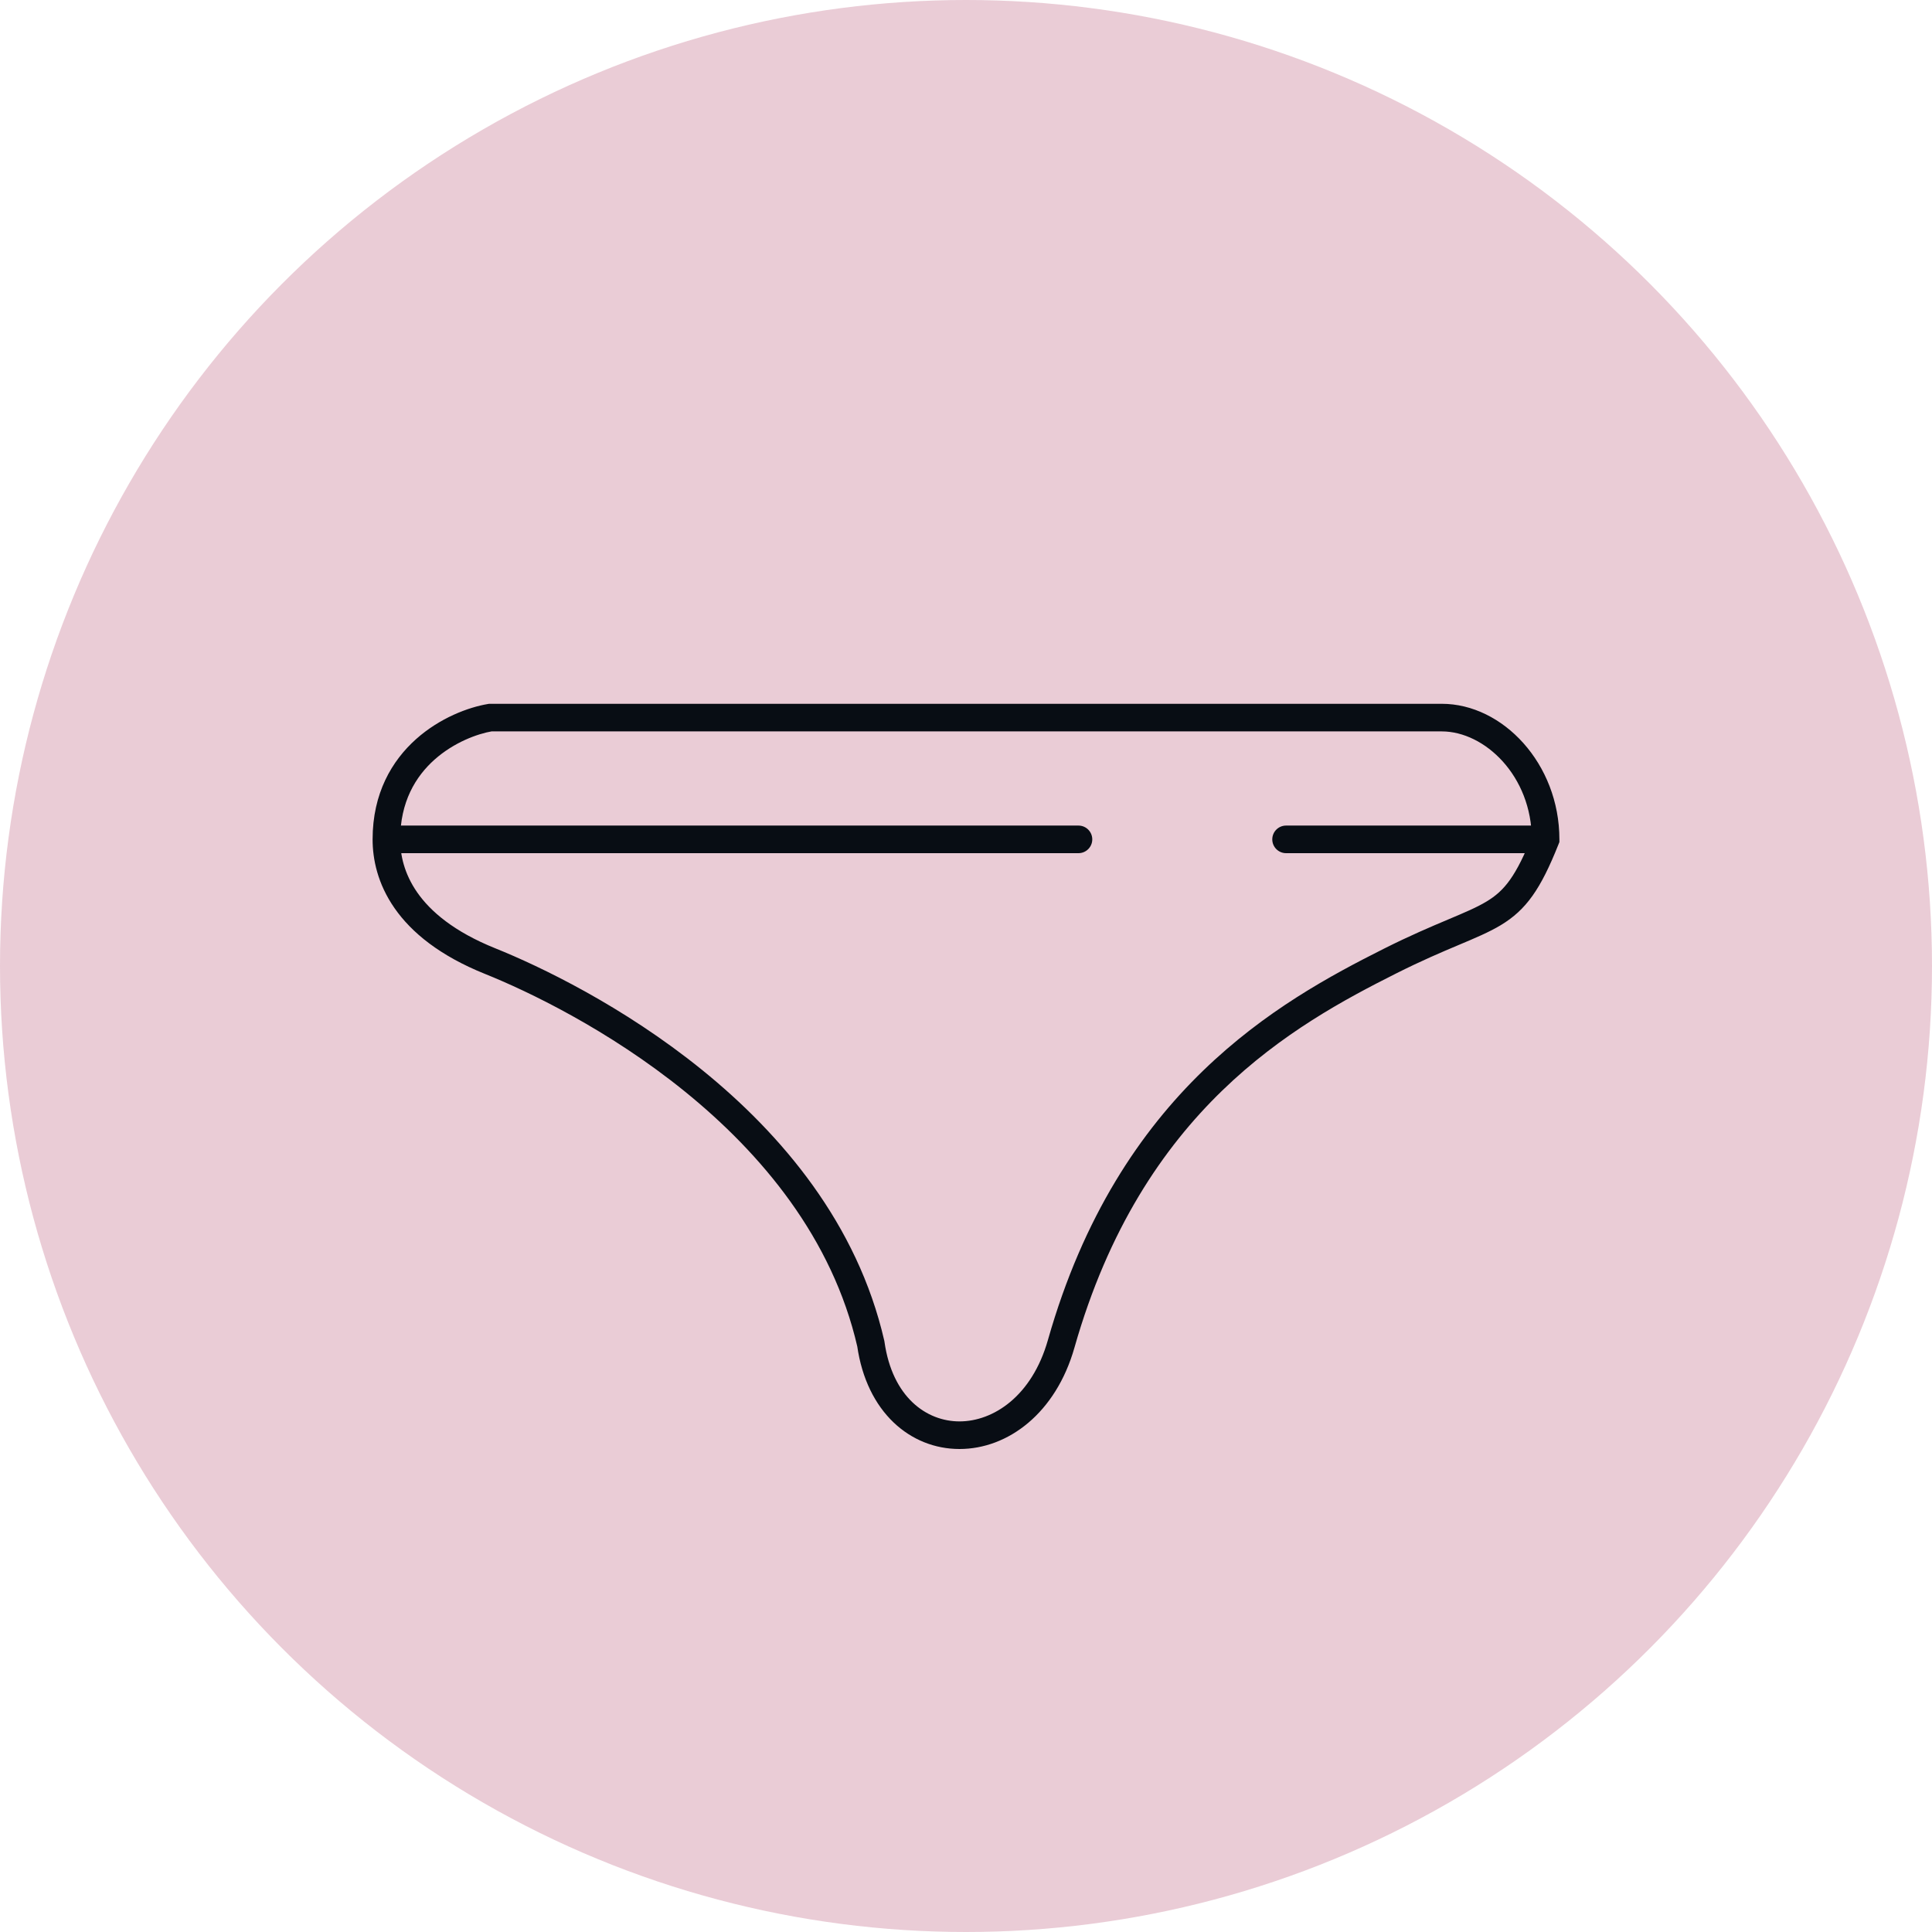
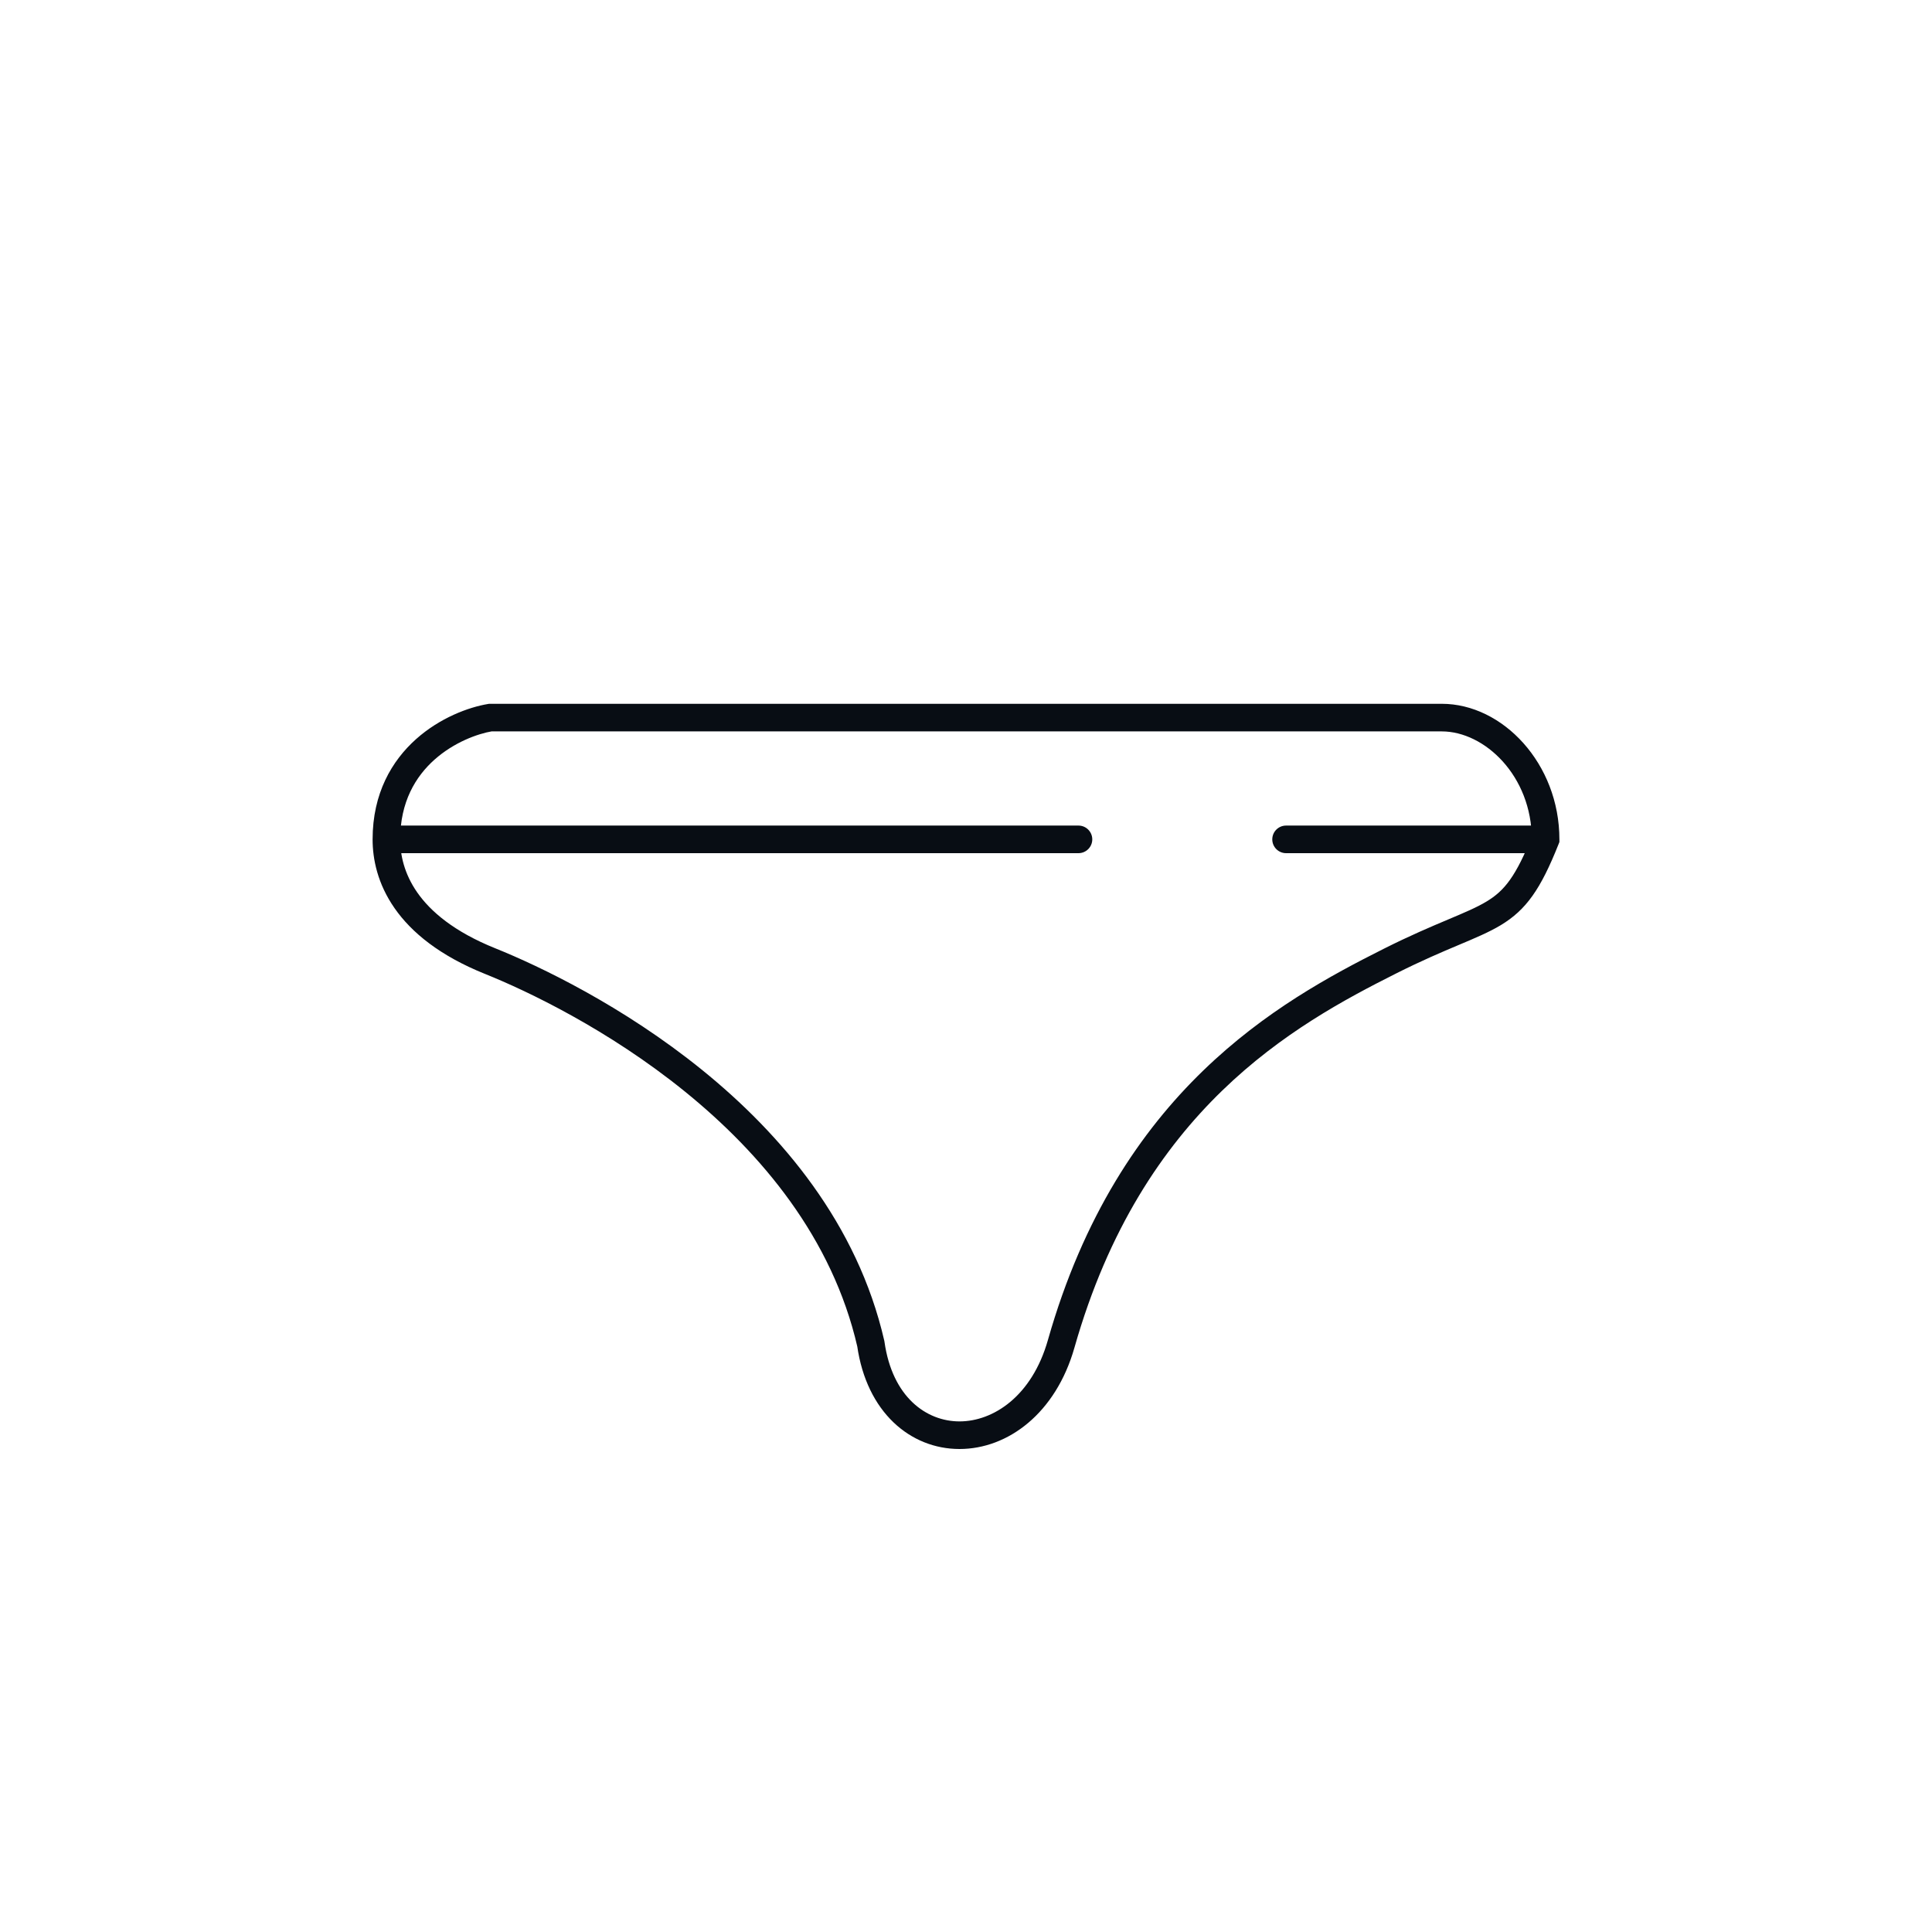
<svg xmlns="http://www.w3.org/2000/svg" width="70" height="70" viewBox="0 0 70 70" fill="none">
-   <circle opacity="0.2" cx="35" cy="35" r="35" fill="#990033" />
-   <path d="M39.075 30.912C39.351 30.912 39.575 30.688 39.575 30.412C39.575 30.136 39.351 29.912 39.075 29.912V30.912ZM17.761 26V25.5H17.72L17.679 25.507L17.761 26ZM56 30.412L56.465 30.597L56.5 30.508V30.412H56ZM46.597 29.912C46.321 29.912 46.097 30.136 46.097 30.412C46.097 30.688 46.321 30.912 46.597 30.912V29.912ZM31.552 48.691L32.047 48.621L32.044 48.6L32.04 48.579L31.552 48.691ZM39.075 29.912H14V30.912H39.075V29.912ZM14.5 30.412C14.5 29.056 15.055 28.137 15.743 27.523C16.446 26.897 17.296 26.585 17.844 26.493L17.679 25.507C16.973 25.625 15.942 26.007 15.078 26.777C14.199 27.561 13.5 28.742 13.5 30.412H14.5ZM17.761 26.5H52.239V25.5H17.761V26.5ZM52.239 26.5C53.793 26.5 55.5 28.113 55.5 30.412H56.5C56.5 27.668 54.446 25.5 52.239 25.5V26.5ZM56 29.912H46.597V30.912H56V29.912ZM55.535 30.227C54.924 31.765 54.506 32.274 53.861 32.663C53.507 32.877 53.075 33.059 52.456 33.32C51.847 33.577 51.09 33.897 50.134 34.377L50.583 35.271C51.507 34.806 52.239 34.496 52.844 34.241C53.44 33.99 53.948 33.778 54.378 33.519C55.3 32.963 55.822 32.211 56.465 30.597L55.535 30.227ZM50.134 34.377C46.328 36.291 40.532 39.528 37.967 48.554L38.929 48.828C41.379 40.205 46.866 37.139 50.583 35.271L50.134 34.377ZM37.967 48.554C37.389 50.589 35.988 51.5 34.765 51.5C33.566 51.5 32.332 50.623 32.047 48.621L31.057 48.761C31.4 51.171 32.987 52.5 34.765 52.5C36.519 52.5 38.253 51.206 38.929 48.828L37.967 48.554ZM32.04 48.579C31.065 44.333 28.311 41.093 25.442 38.769C22.57 36.443 19.545 35.003 17.948 34.36L17.575 35.288C19.112 35.906 22.042 37.302 24.812 39.546C27.584 41.792 30.159 44.855 31.065 48.803L32.04 48.579ZM17.948 34.36C16.451 33.758 15.597 33.024 15.116 32.333C14.635 31.642 14.5 30.957 14.5 30.412H13.5C13.5 31.127 13.679 32.019 14.295 32.904C14.91 33.788 15.937 34.63 17.575 35.288L17.948 34.36Z" fill="#080D14" />
+   <path d="M39.075 30.912C39.351 30.912 39.575 30.688 39.575 30.412C39.575 30.136 39.351 29.912 39.075 29.912V30.912ZM17.761 26V25.5H17.72L17.679 25.507L17.761 26ZM56 30.412L56.465 30.597L56.5 30.508V30.412H56ZM46.597 29.912C46.321 29.912 46.097 30.136 46.097 30.412C46.097 30.688 46.321 30.912 46.597 30.912V29.912ZM31.552 48.691L32.047 48.621L32.044 48.6L32.04 48.579ZM39.075 29.912H14V30.912H39.075V29.912ZM14.5 30.412C14.5 29.056 15.055 28.137 15.743 27.523C16.446 26.897 17.296 26.585 17.844 26.493L17.679 25.507C16.973 25.625 15.942 26.007 15.078 26.777C14.199 27.561 13.5 28.742 13.5 30.412H14.5ZM17.761 26.5H52.239V25.5H17.761V26.5ZM52.239 26.5C53.793 26.5 55.5 28.113 55.5 30.412H56.5C56.5 27.668 54.446 25.5 52.239 25.5V26.5ZM56 29.912H46.597V30.912H56V29.912ZM55.535 30.227C54.924 31.765 54.506 32.274 53.861 32.663C53.507 32.877 53.075 33.059 52.456 33.32C51.847 33.577 51.09 33.897 50.134 34.377L50.583 35.271C51.507 34.806 52.239 34.496 52.844 34.241C53.44 33.99 53.948 33.778 54.378 33.519C55.3 32.963 55.822 32.211 56.465 30.597L55.535 30.227ZM50.134 34.377C46.328 36.291 40.532 39.528 37.967 48.554L38.929 48.828C41.379 40.205 46.866 37.139 50.583 35.271L50.134 34.377ZM37.967 48.554C37.389 50.589 35.988 51.5 34.765 51.5C33.566 51.5 32.332 50.623 32.047 48.621L31.057 48.761C31.4 51.171 32.987 52.5 34.765 52.5C36.519 52.5 38.253 51.206 38.929 48.828L37.967 48.554ZM32.04 48.579C31.065 44.333 28.311 41.093 25.442 38.769C22.57 36.443 19.545 35.003 17.948 34.36L17.575 35.288C19.112 35.906 22.042 37.302 24.812 39.546C27.584 41.792 30.159 44.855 31.065 48.803L32.04 48.579ZM17.948 34.36C16.451 33.758 15.597 33.024 15.116 32.333C14.635 31.642 14.5 30.957 14.5 30.412H13.5C13.5 31.127 13.679 32.019 14.295 32.904C14.91 33.788 15.937 34.63 17.575 35.288L17.948 34.36Z" fill="#080D14" />
</svg>